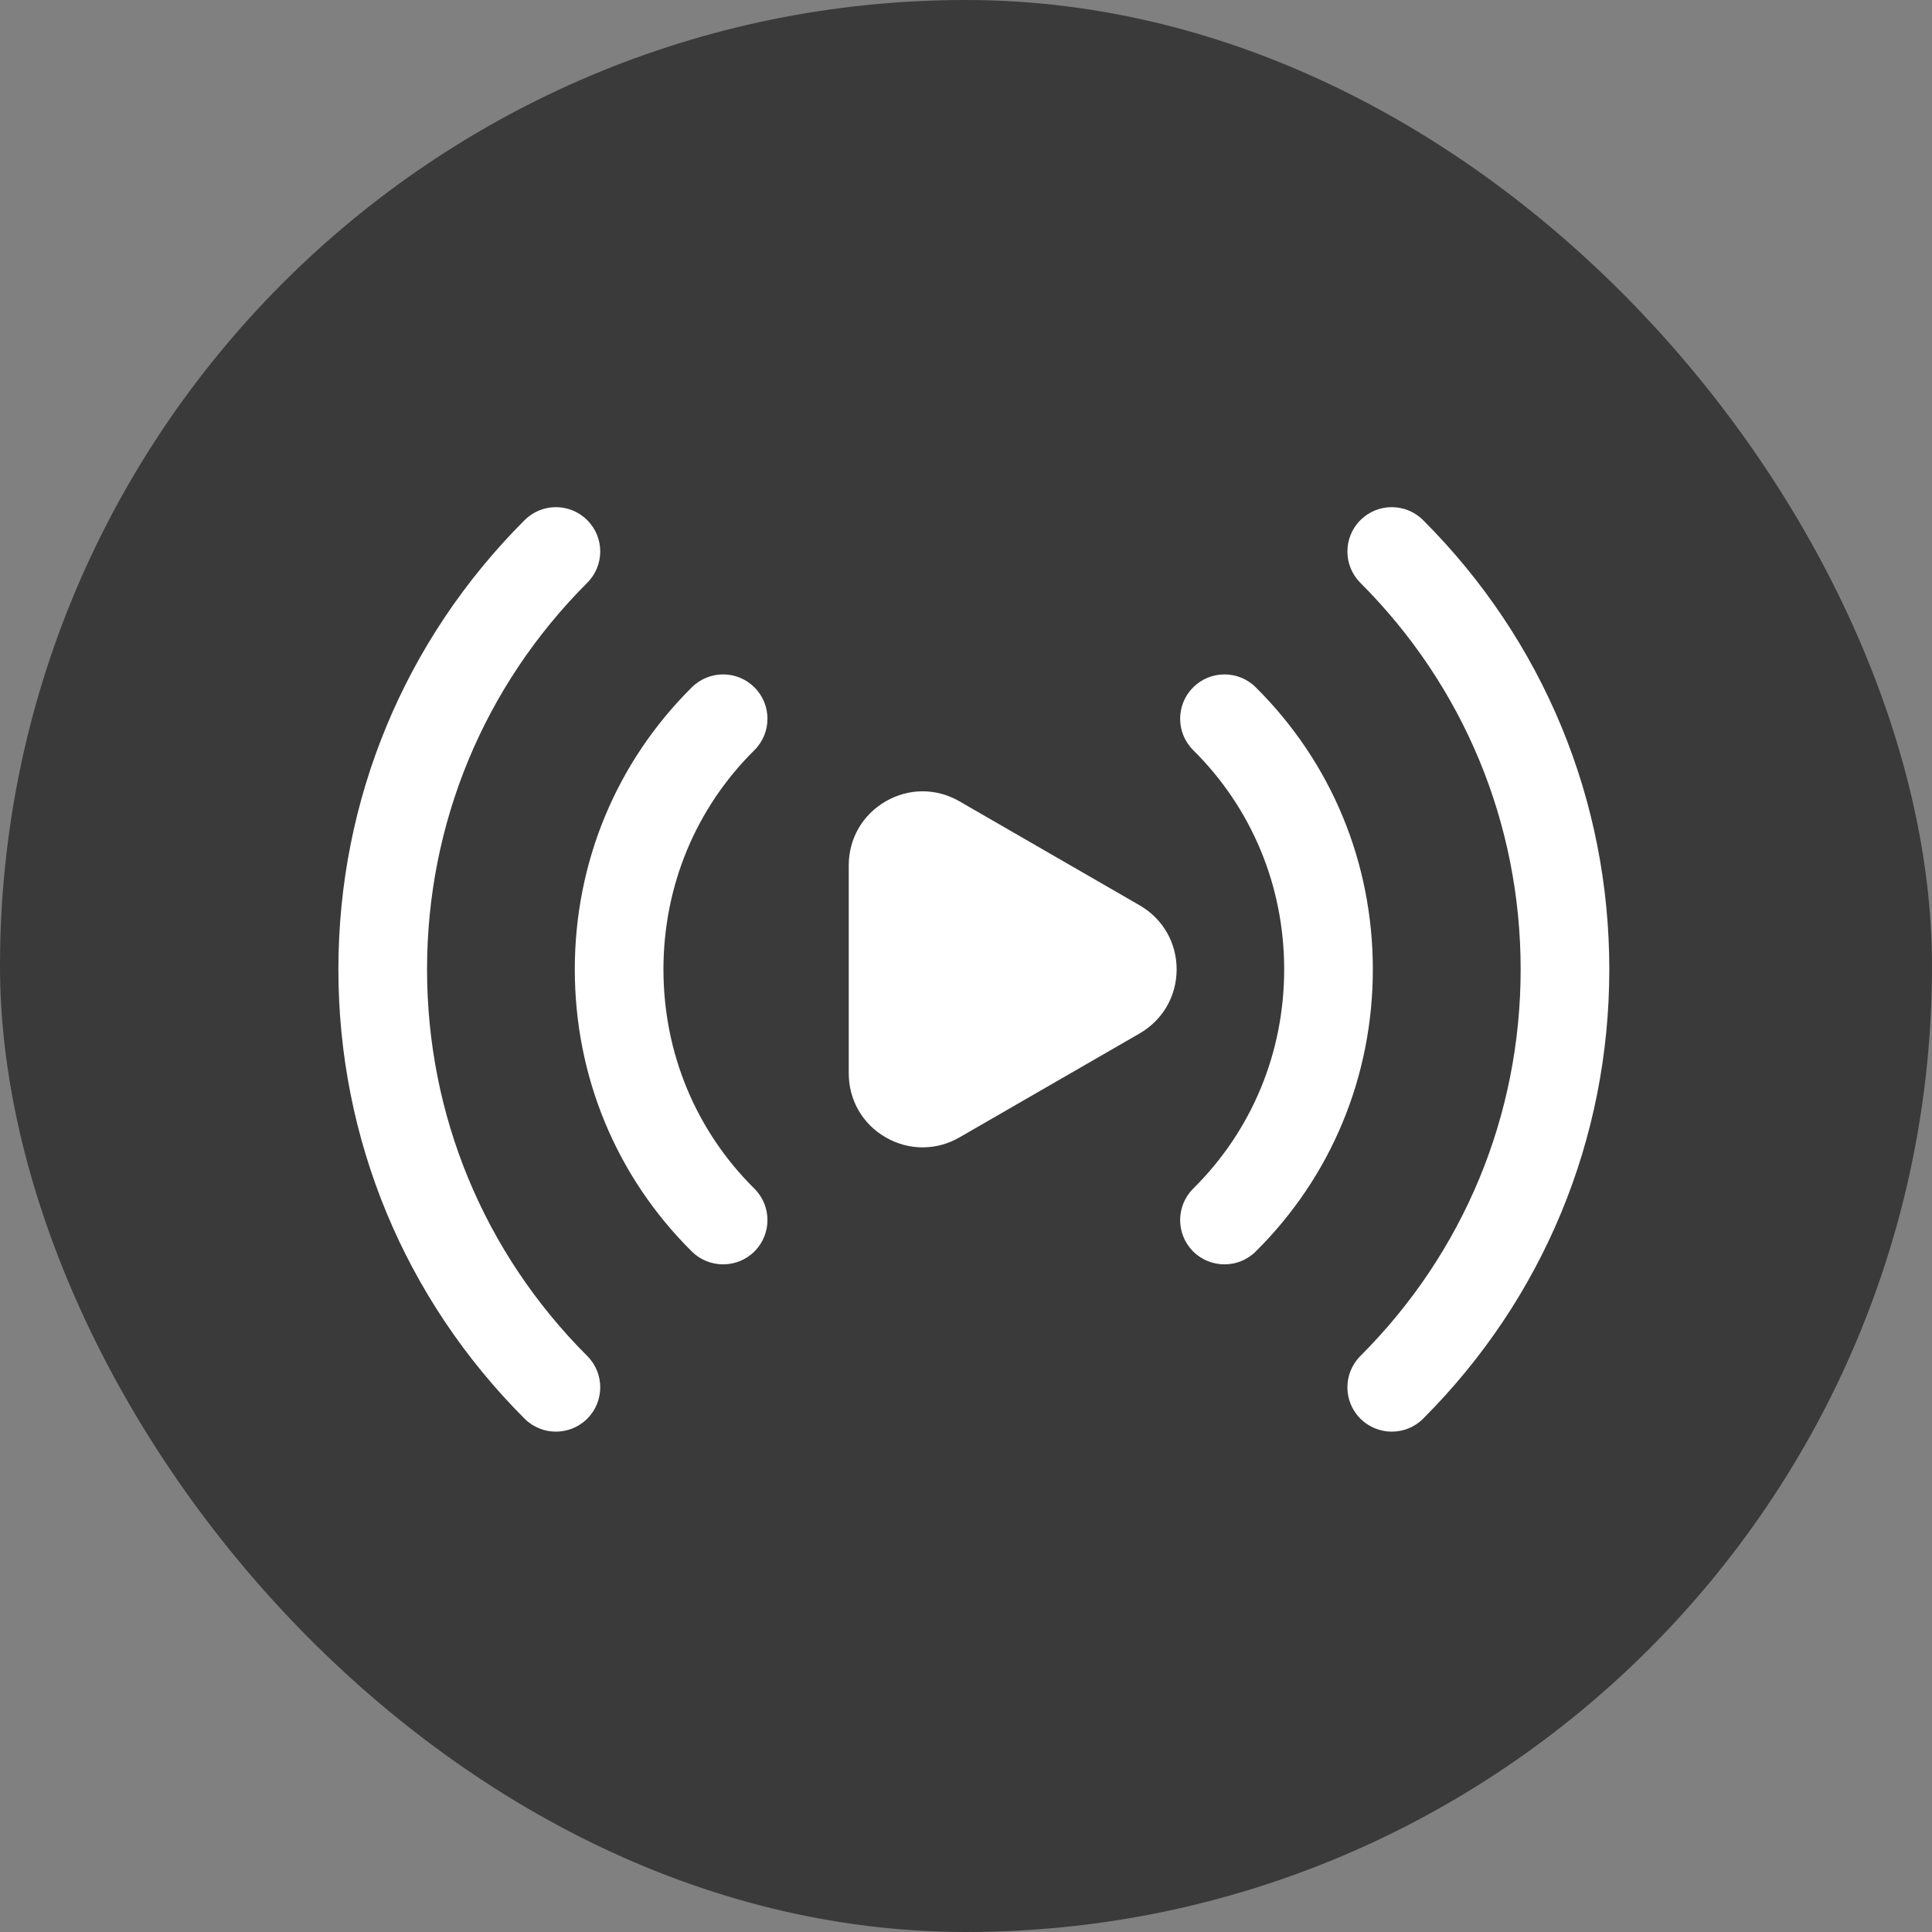
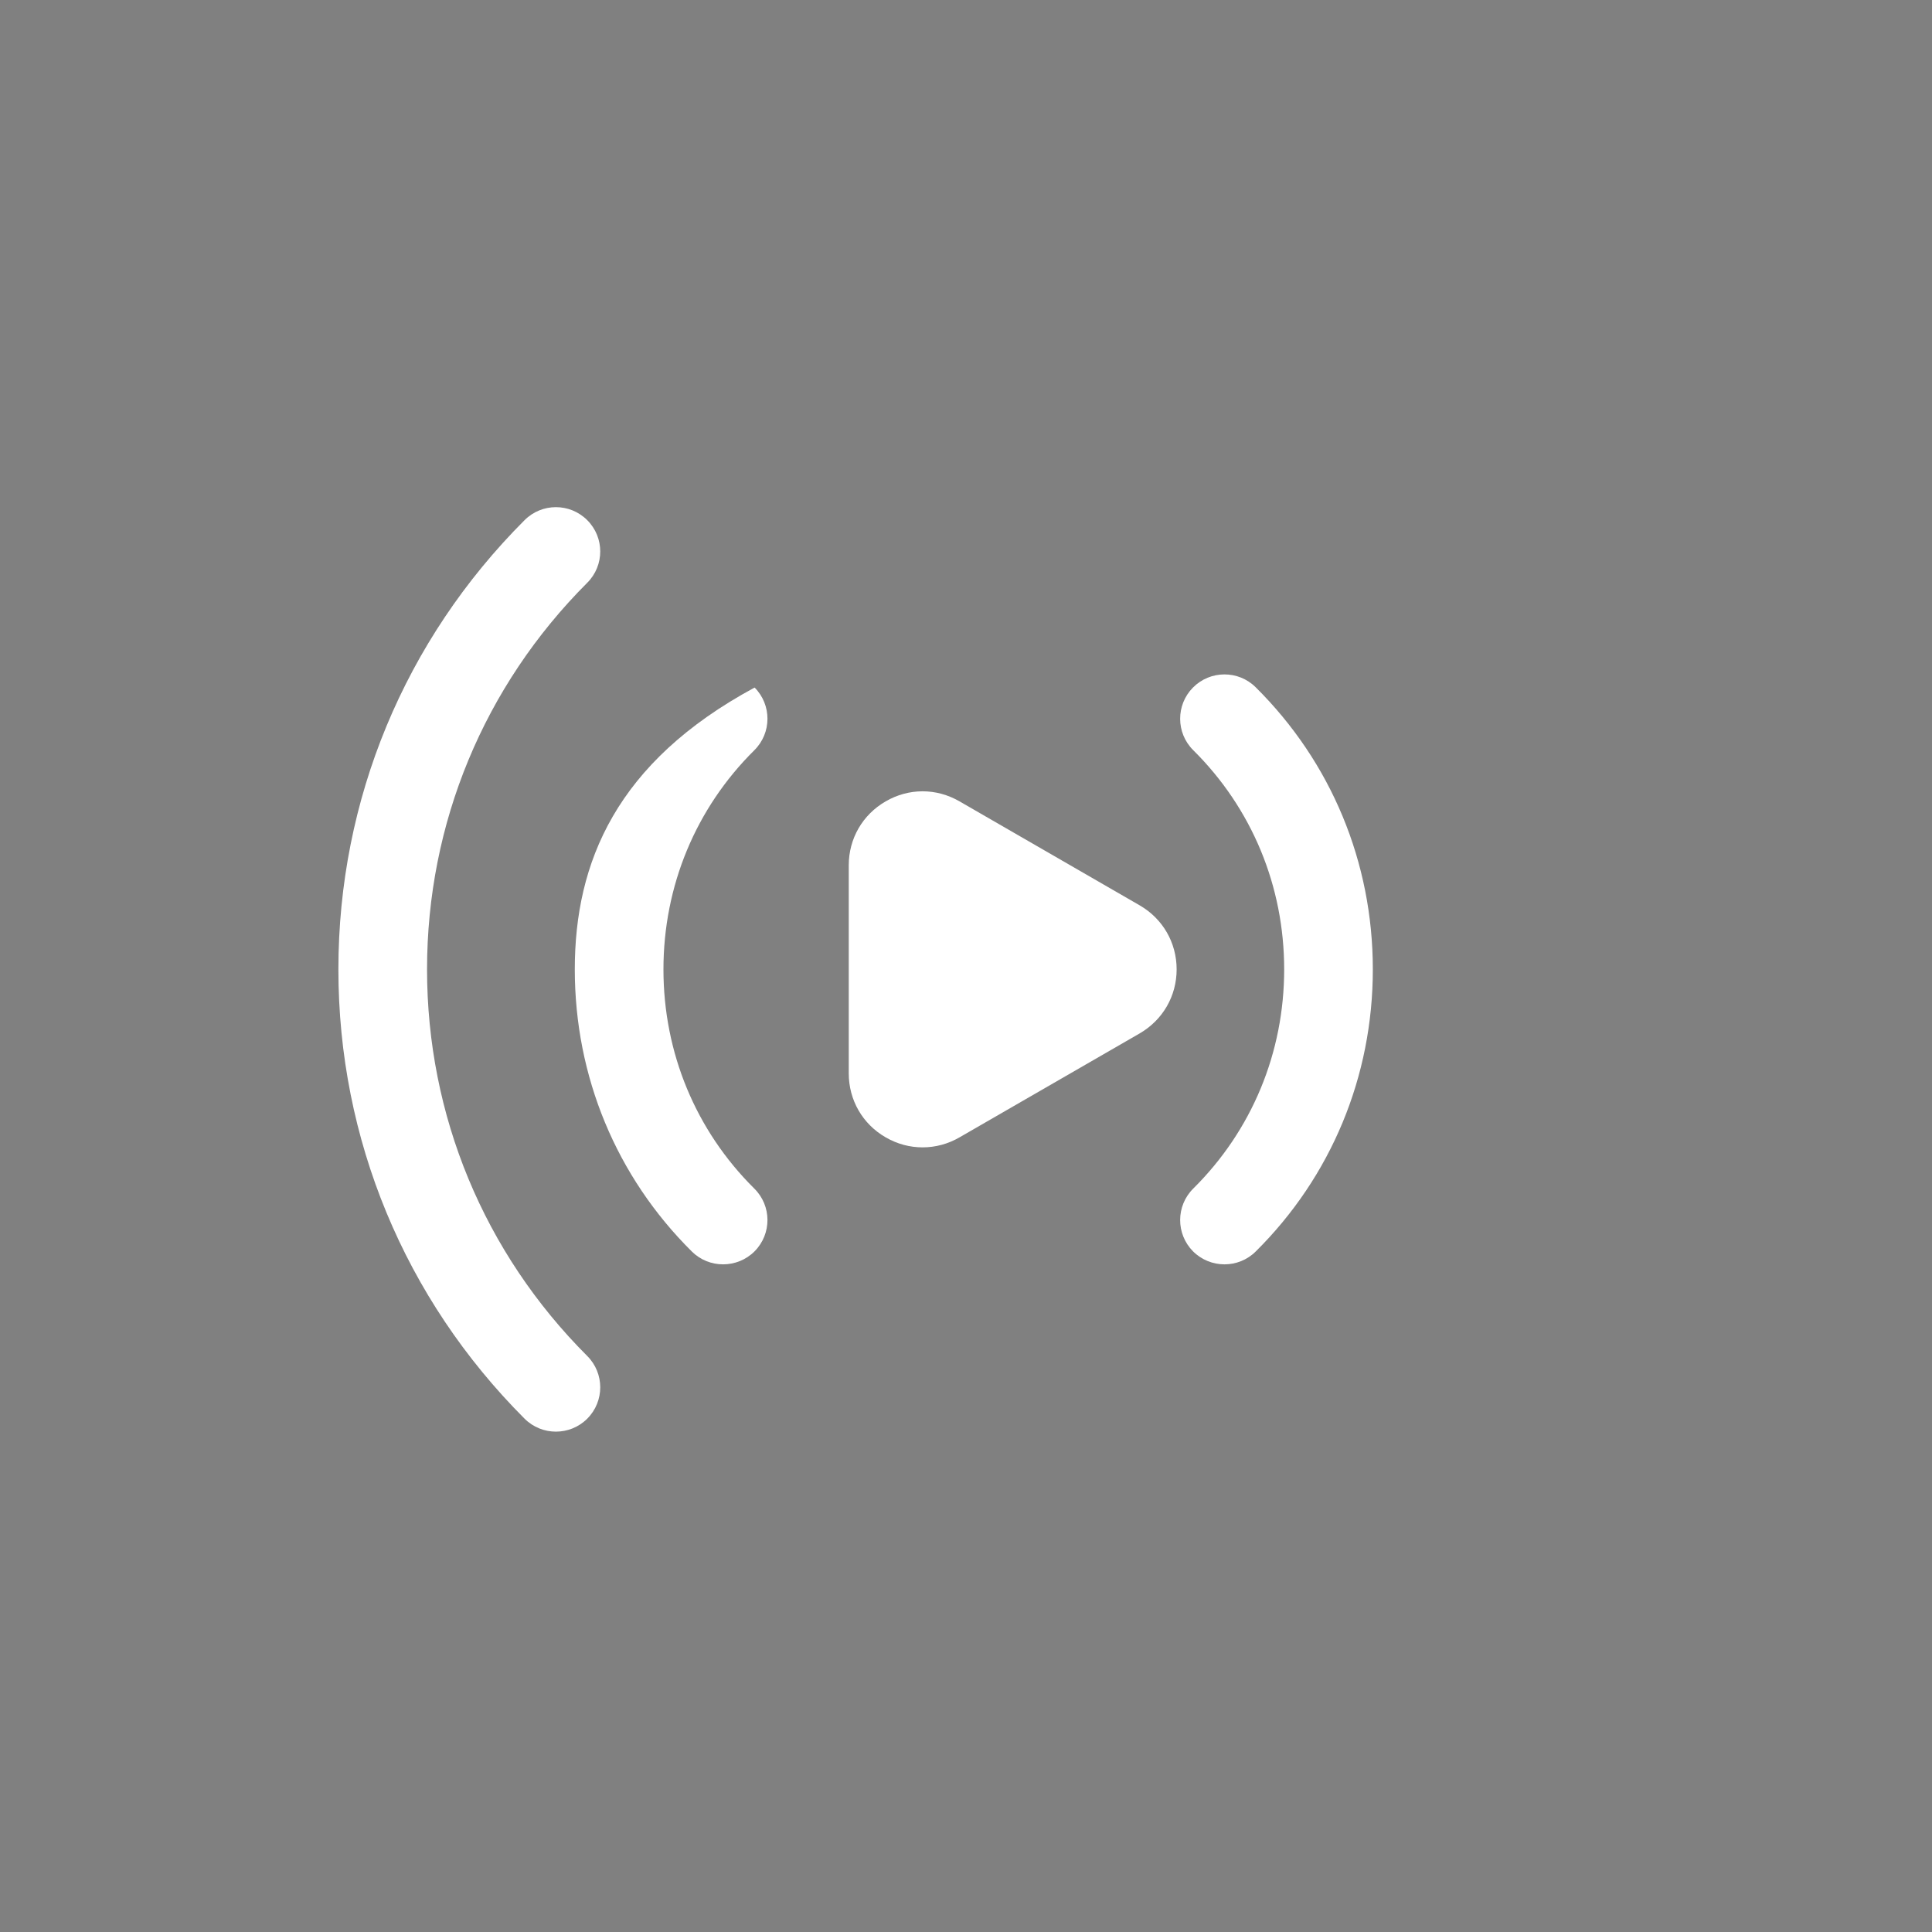
<svg xmlns="http://www.w3.org/2000/svg" width="80" height="80" viewBox="0 0 80 80" fill="none">
  <rect x="0" y="0" width="80" height="80" fill="#808080" stroke="none" />
-   <rect width="80" height="80" rx="40" fill="#3A3A3A" />
  <path d="M47.192 37.489L39.734 33.184C38.772 32.626 37.629 32.628 36.672 33.184C35.715 33.737 35.145 34.726 35.145 35.832V44.446C35.145 45.549 35.715 46.543 36.672 47.094C37.152 47.373 37.678 47.51 38.202 47.51C38.728 47.51 39.254 47.373 39.734 47.094L47.192 42.791C48.149 42.235 48.722 41.244 48.722 40.14C48.722 39.034 48.149 38.042 47.192 37.489Z" fill="white" />
  <path d="M51.995 28.458C51.278 27.745 50.113 27.748 49.398 28.47C48.686 29.189 48.691 30.352 49.41 31.064C51.838 33.47 53.175 36.694 53.175 40.14C53.175 43.587 51.838 46.81 49.41 49.216C48.691 49.929 48.686 51.091 49.398 51.813C49.758 52.173 50.23 52.354 50.703 52.354C51.17 52.354 51.638 52.178 51.995 51.823C55.123 48.724 56.846 44.573 56.846 40.14C56.846 35.705 55.123 31.559 51.995 28.458Z" fill="white" />
-   <path d="M31.247 28.47C30.532 27.748 29.369 27.745 28.65 28.458C25.521 31.559 23.801 35.708 23.801 40.14C23.801 44.575 25.521 48.724 28.65 51.825C29.007 52.178 29.474 52.354 29.942 52.354C30.414 52.354 30.889 52.173 31.247 51.813C31.961 51.091 31.956 49.929 31.234 49.216C28.806 46.81 27.472 43.587 27.472 40.14C27.472 36.694 28.806 33.47 31.234 31.067C31.956 30.352 31.961 29.189 31.247 28.47Z" fill="white" />
-   <path d="M58.928 21.538C58.211 20.821 57.048 20.821 56.331 21.538C55.614 22.255 55.614 23.418 56.331 24.135C60.609 28.413 62.967 34.097 62.967 40.14C62.967 46.184 60.609 51.87 56.331 56.148C55.614 56.865 55.614 58.028 56.331 58.745C56.691 59.102 57.161 59.281 57.631 59.281C58.1 59.281 58.571 59.102 58.928 58.745C63.899 53.771 66.638 47.163 66.638 40.14C66.638 33.115 63.899 26.509 58.928 21.538Z" fill="white" />
+   <path d="M31.247 28.47C25.521 31.559 23.801 35.708 23.801 40.14C23.801 44.575 25.521 48.724 28.65 51.825C29.007 52.178 29.474 52.354 29.942 52.354C30.414 52.354 30.889 52.173 31.247 51.813C31.961 51.091 31.956 49.929 31.234 49.216C28.806 46.81 27.472 43.587 27.472 40.14C27.472 36.694 28.806 33.47 31.234 31.067C31.956 30.352 31.961 29.189 31.247 28.47Z" fill="white" />
  <path d="M17.683 40.14C17.683 34.097 20.038 28.411 24.316 24.132C25.034 23.415 25.034 22.255 24.316 21.538C23.599 20.821 22.439 20.821 21.722 21.538C16.751 26.509 14.012 33.115 14.012 40.14C14.012 47.163 16.751 53.771 21.722 58.745C22.079 59.102 22.549 59.281 23.019 59.281C23.489 59.281 23.959 59.102 24.316 58.745C25.034 58.028 25.034 56.865 24.316 56.148C20.038 51.87 17.683 46.184 17.683 40.14Z" fill="white" />
</svg>